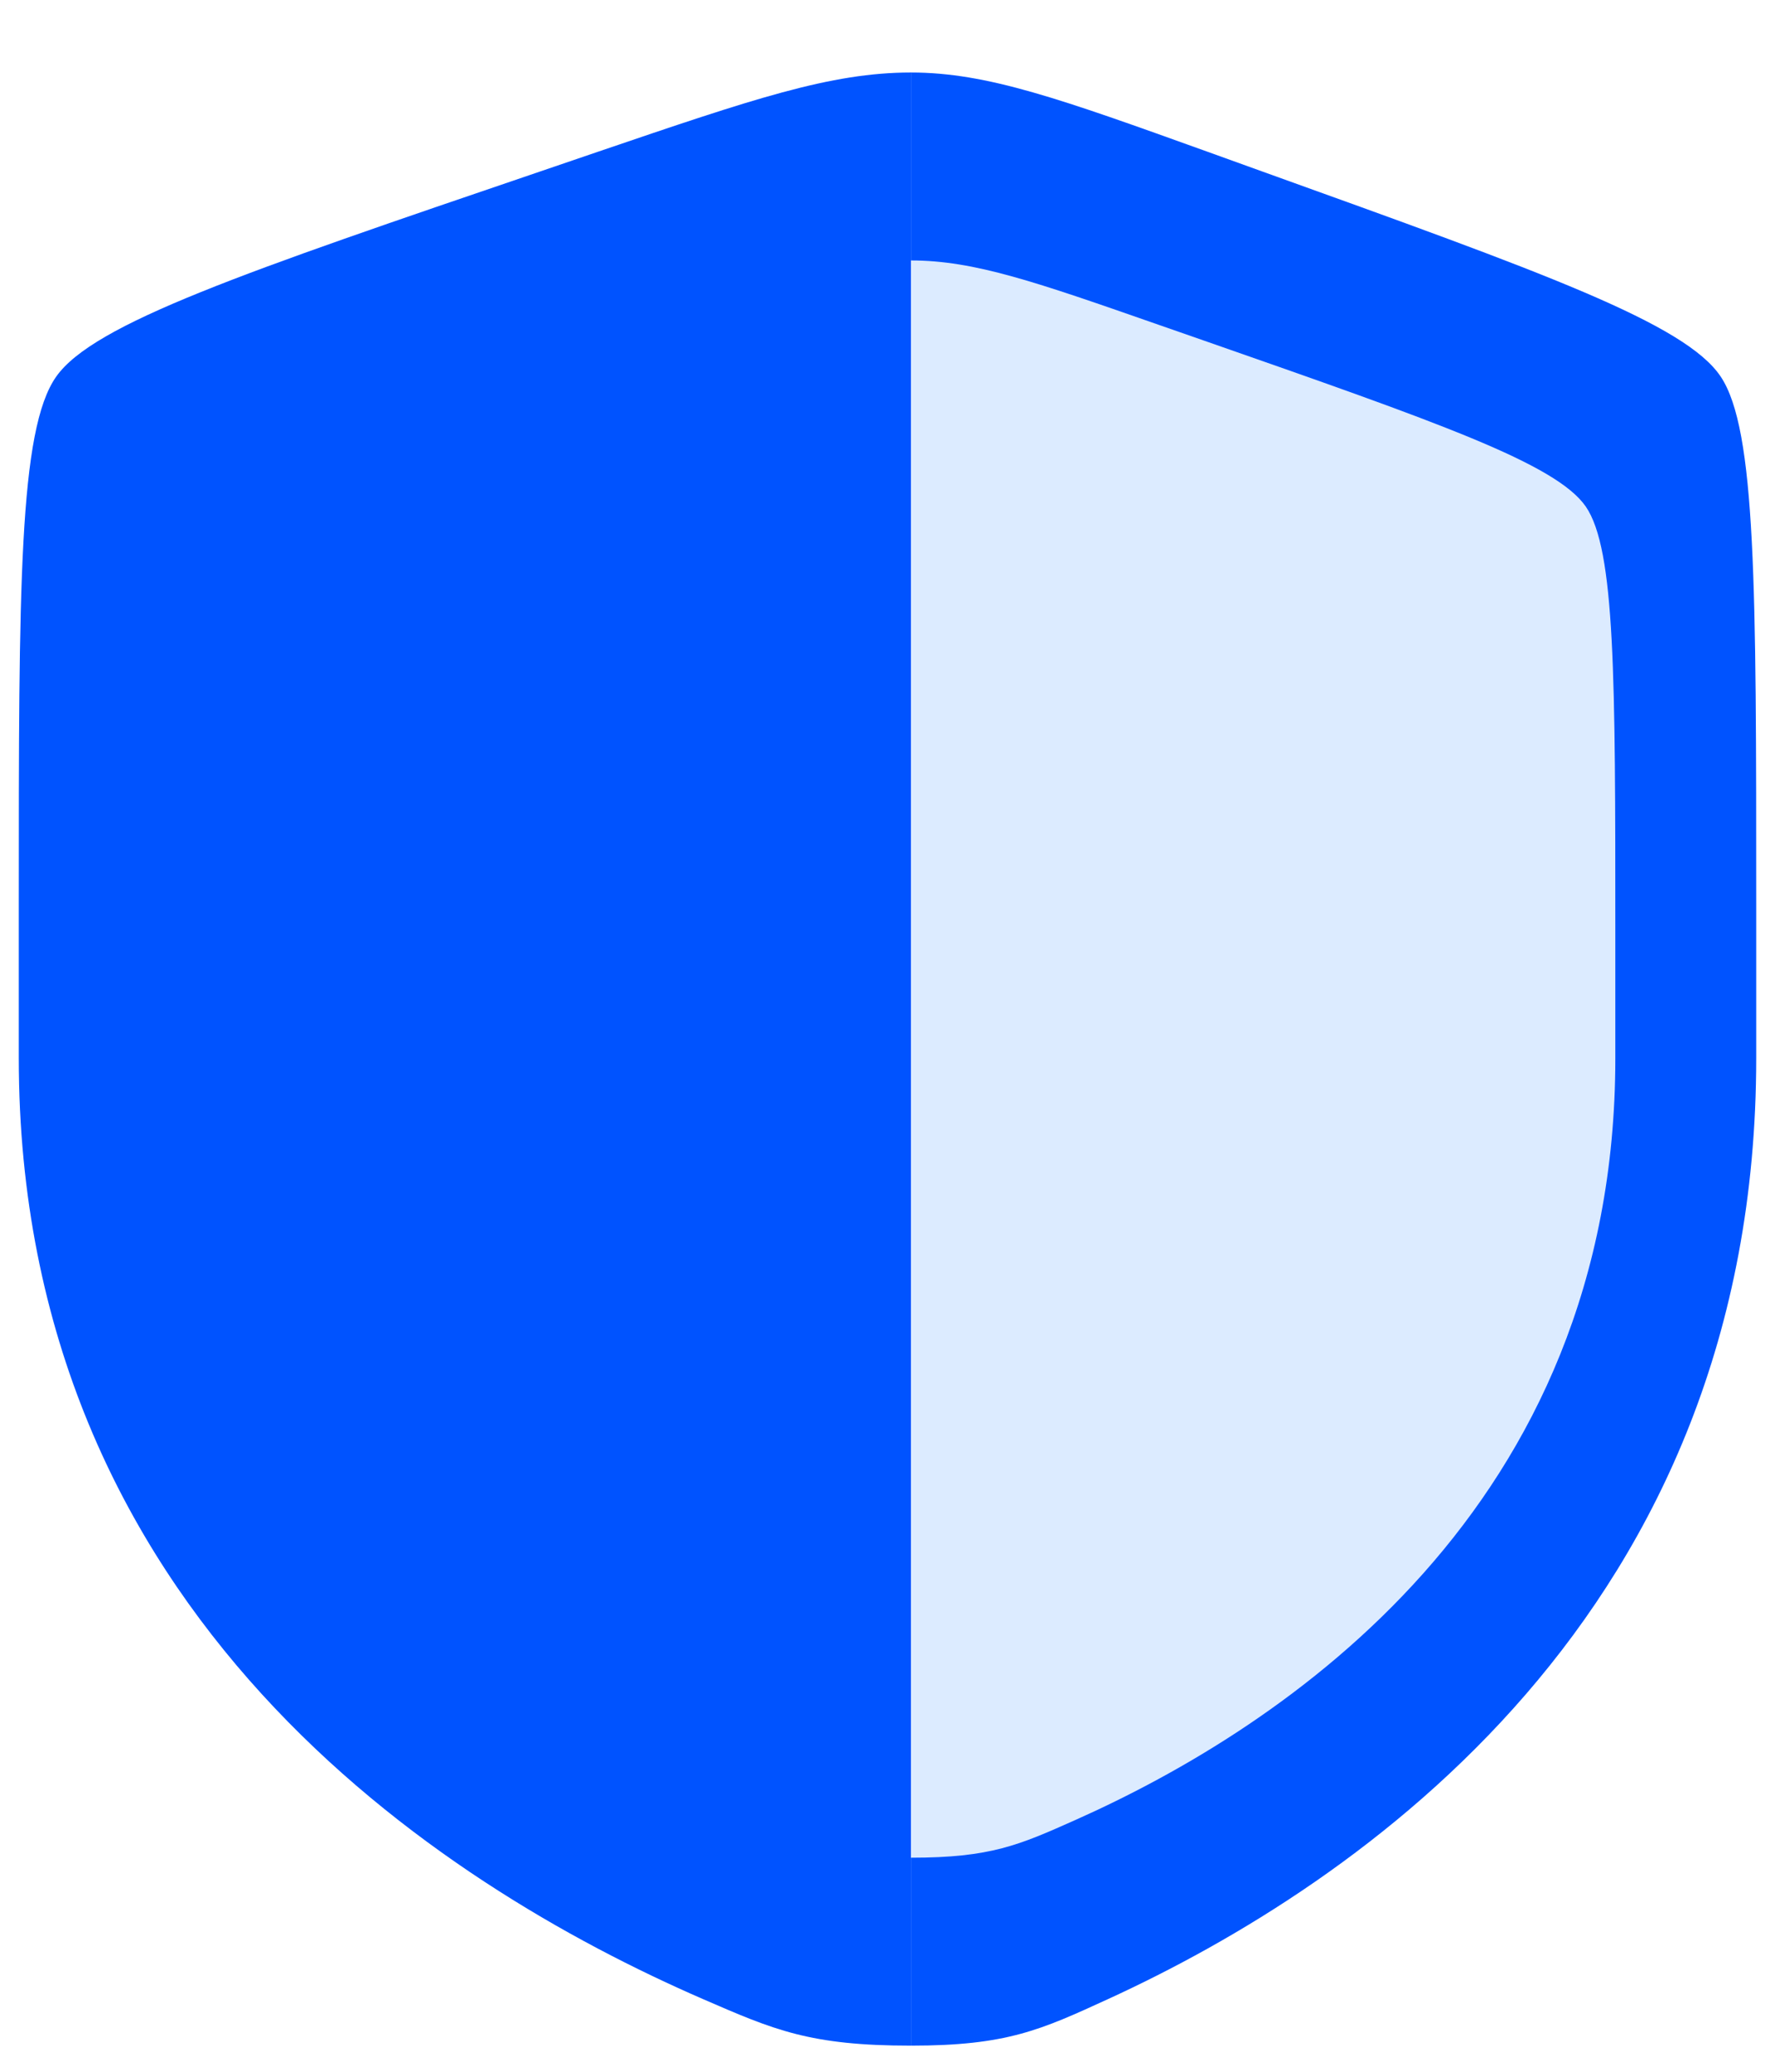
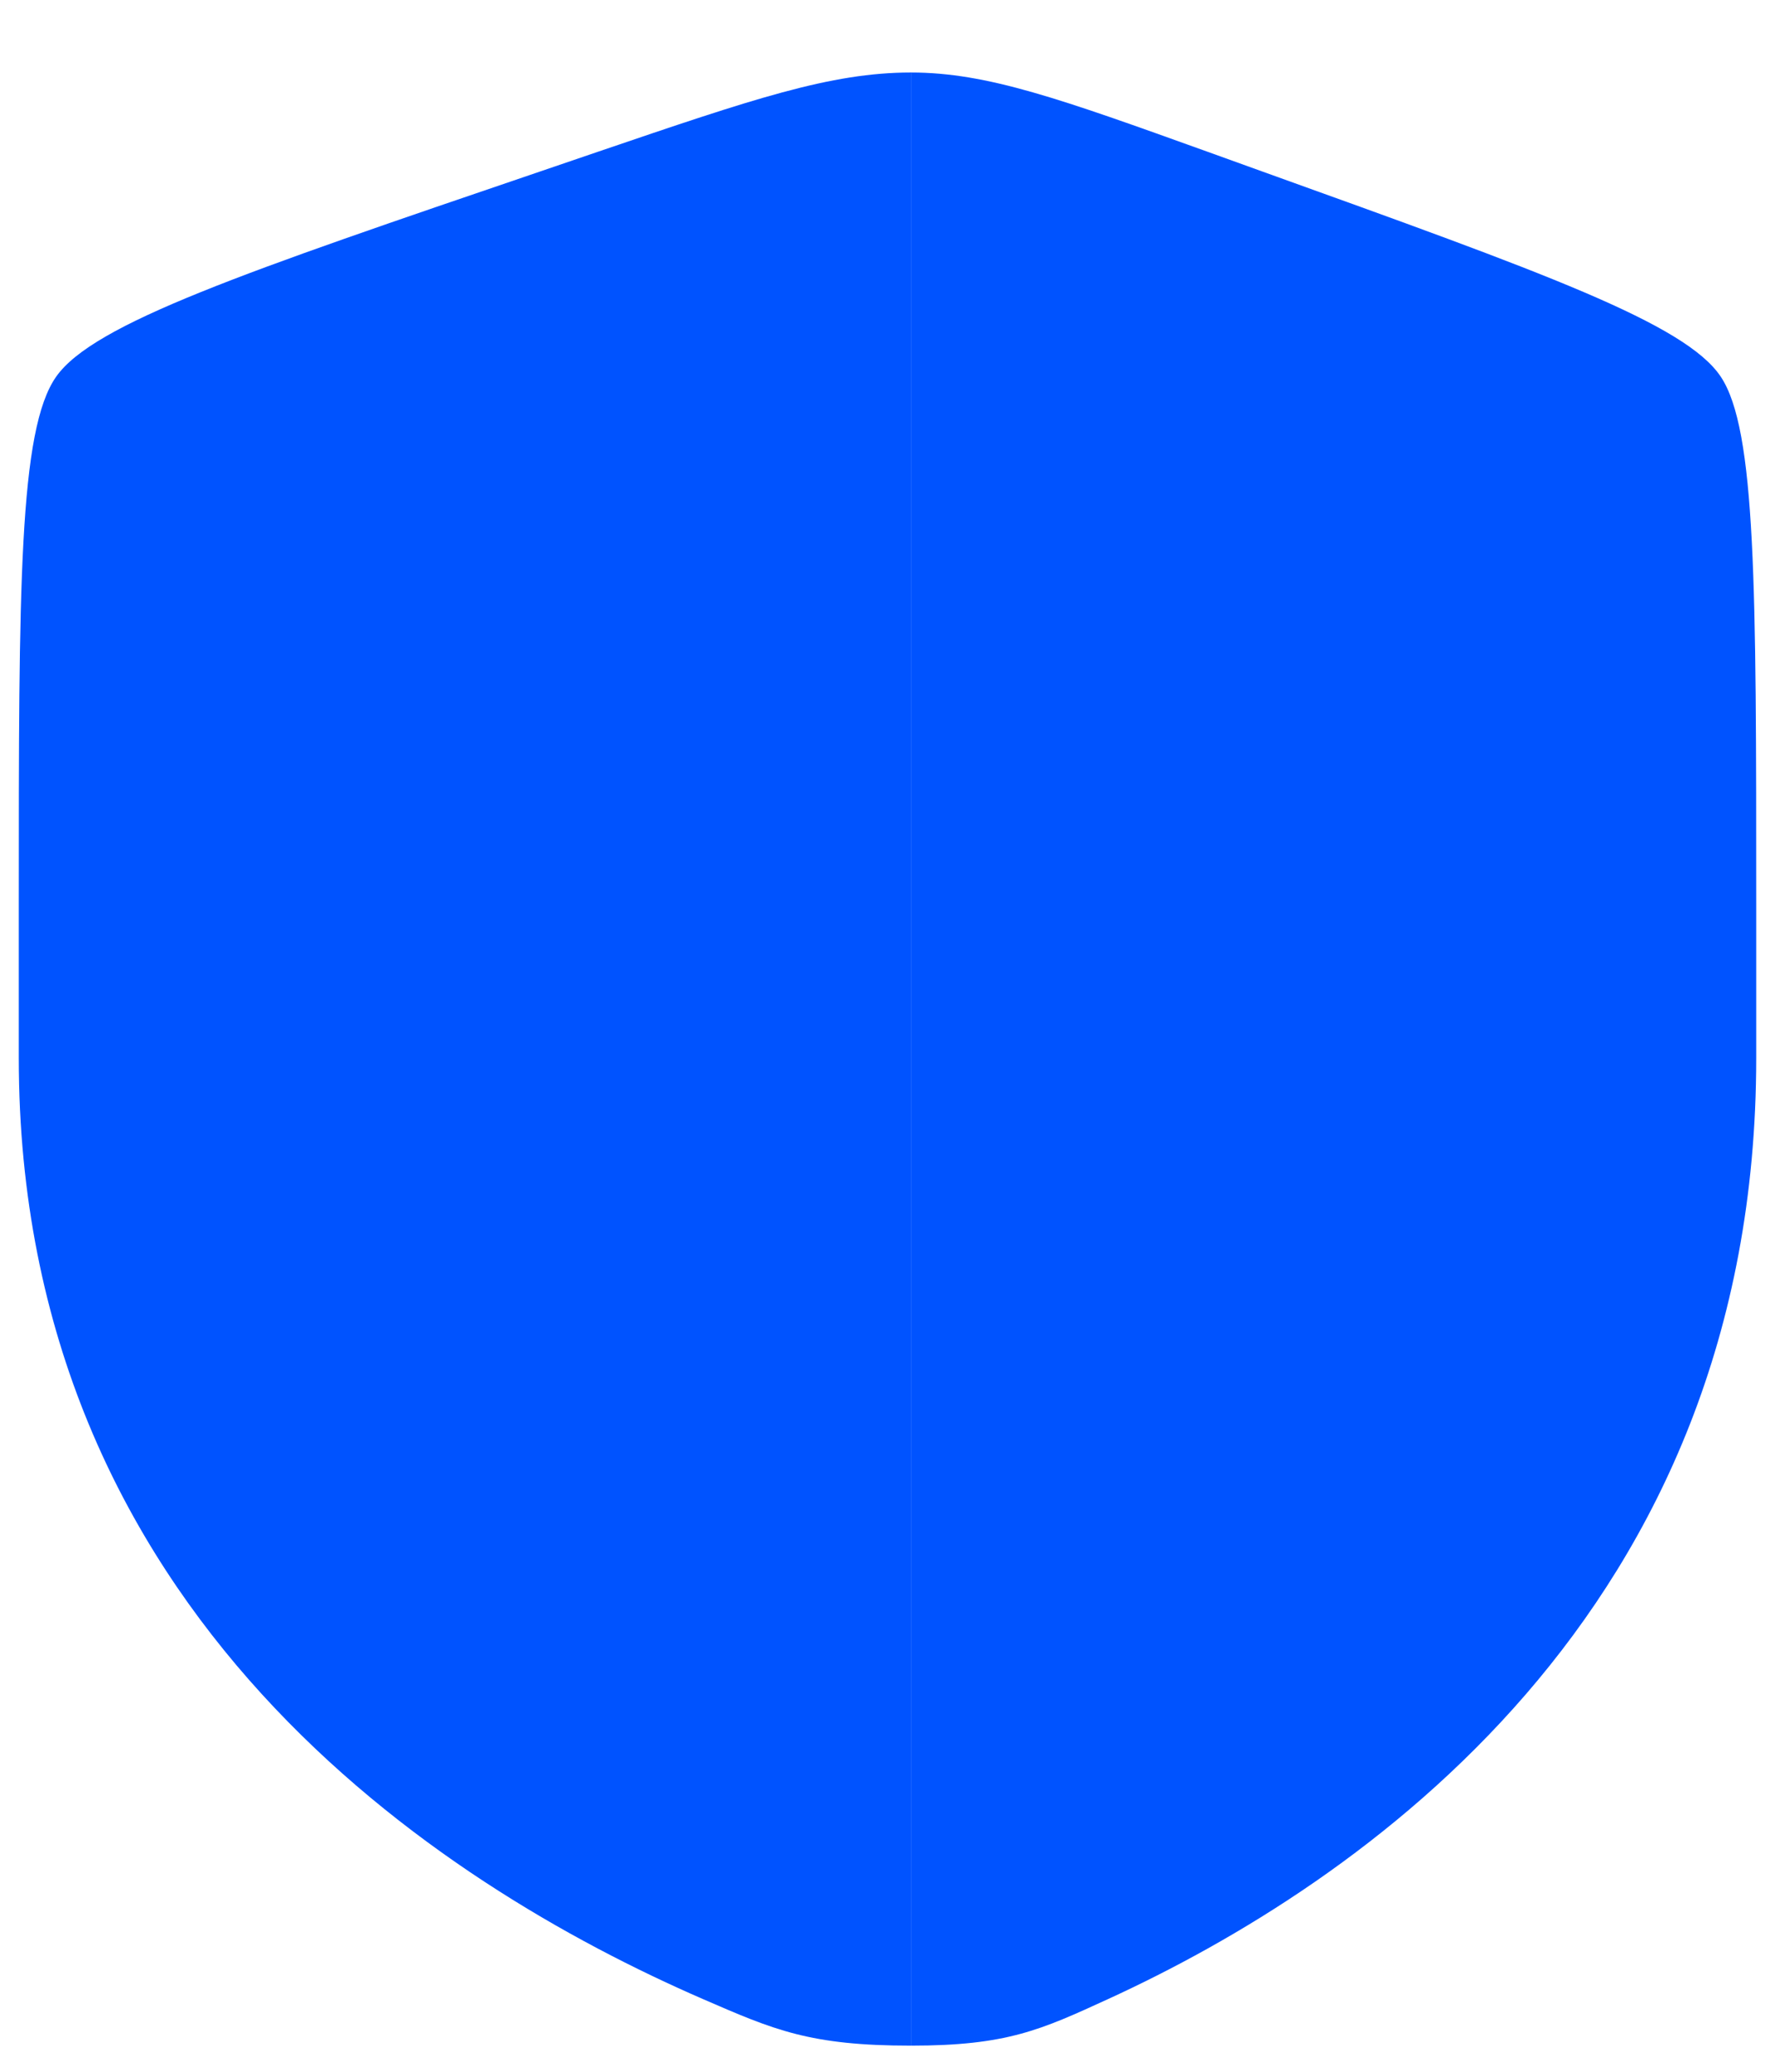
<svg xmlns="http://www.w3.org/2000/svg" width="24" height="28" viewBox="0 0 24 28" fill="none">
  <g clip-path="url(#clip0_136_1327)">
    <path fill-rule="evenodd" clip-rule="evenodd" d="M0.76 5.09C0.254 5.807 0.254 7.939 0.254 12.202V14.302C0.254 21.819 5.936 25.467 9.501 27.016C10.468 27.436 10.951 27.647 12.318 27.647V0.98C11.23 0.98 10.18 1.338 8.079 2.053L7.311 2.315C3.281 3.687 1.266 4.373 0.76 5.09Z" fill="#0053FF" />
    <path d="M23.746 14.302V12.202C23.746 7.939 23.746 5.807 23.266 5.09C22.787 4.373 20.878 3.687 17.06 2.315L16.333 2.053C14.343 1.338 13.348 0.98 12.318 0.98V27.647C13.612 27.647 14.07 27.436 14.986 27.016C18.363 25.467 23.746 21.819 23.746 14.302Z" fill="#0053FF" />
-     <path d="M21.841 14.304V12.605C21.841 9.153 21.841 7.428 21.442 6.847C21.042 6.267 19.451 5.711 16.27 4.6L15.664 4.389C14.005 3.81 13.176 3.52 12.317 3.52V25.107C13.396 25.107 13.778 24.937 14.541 24.597C17.355 23.343 21.841 20.39 21.841 14.304Z" fill="#DCEBFF" />
  </g>
  <defs>
    <clipPath id="clip0_136_1327">
      <rect width="23.491" height="26.666" fill="white" transform="translate(0.254 0.98)" />
    </clipPath>
  </defs>
</svg>